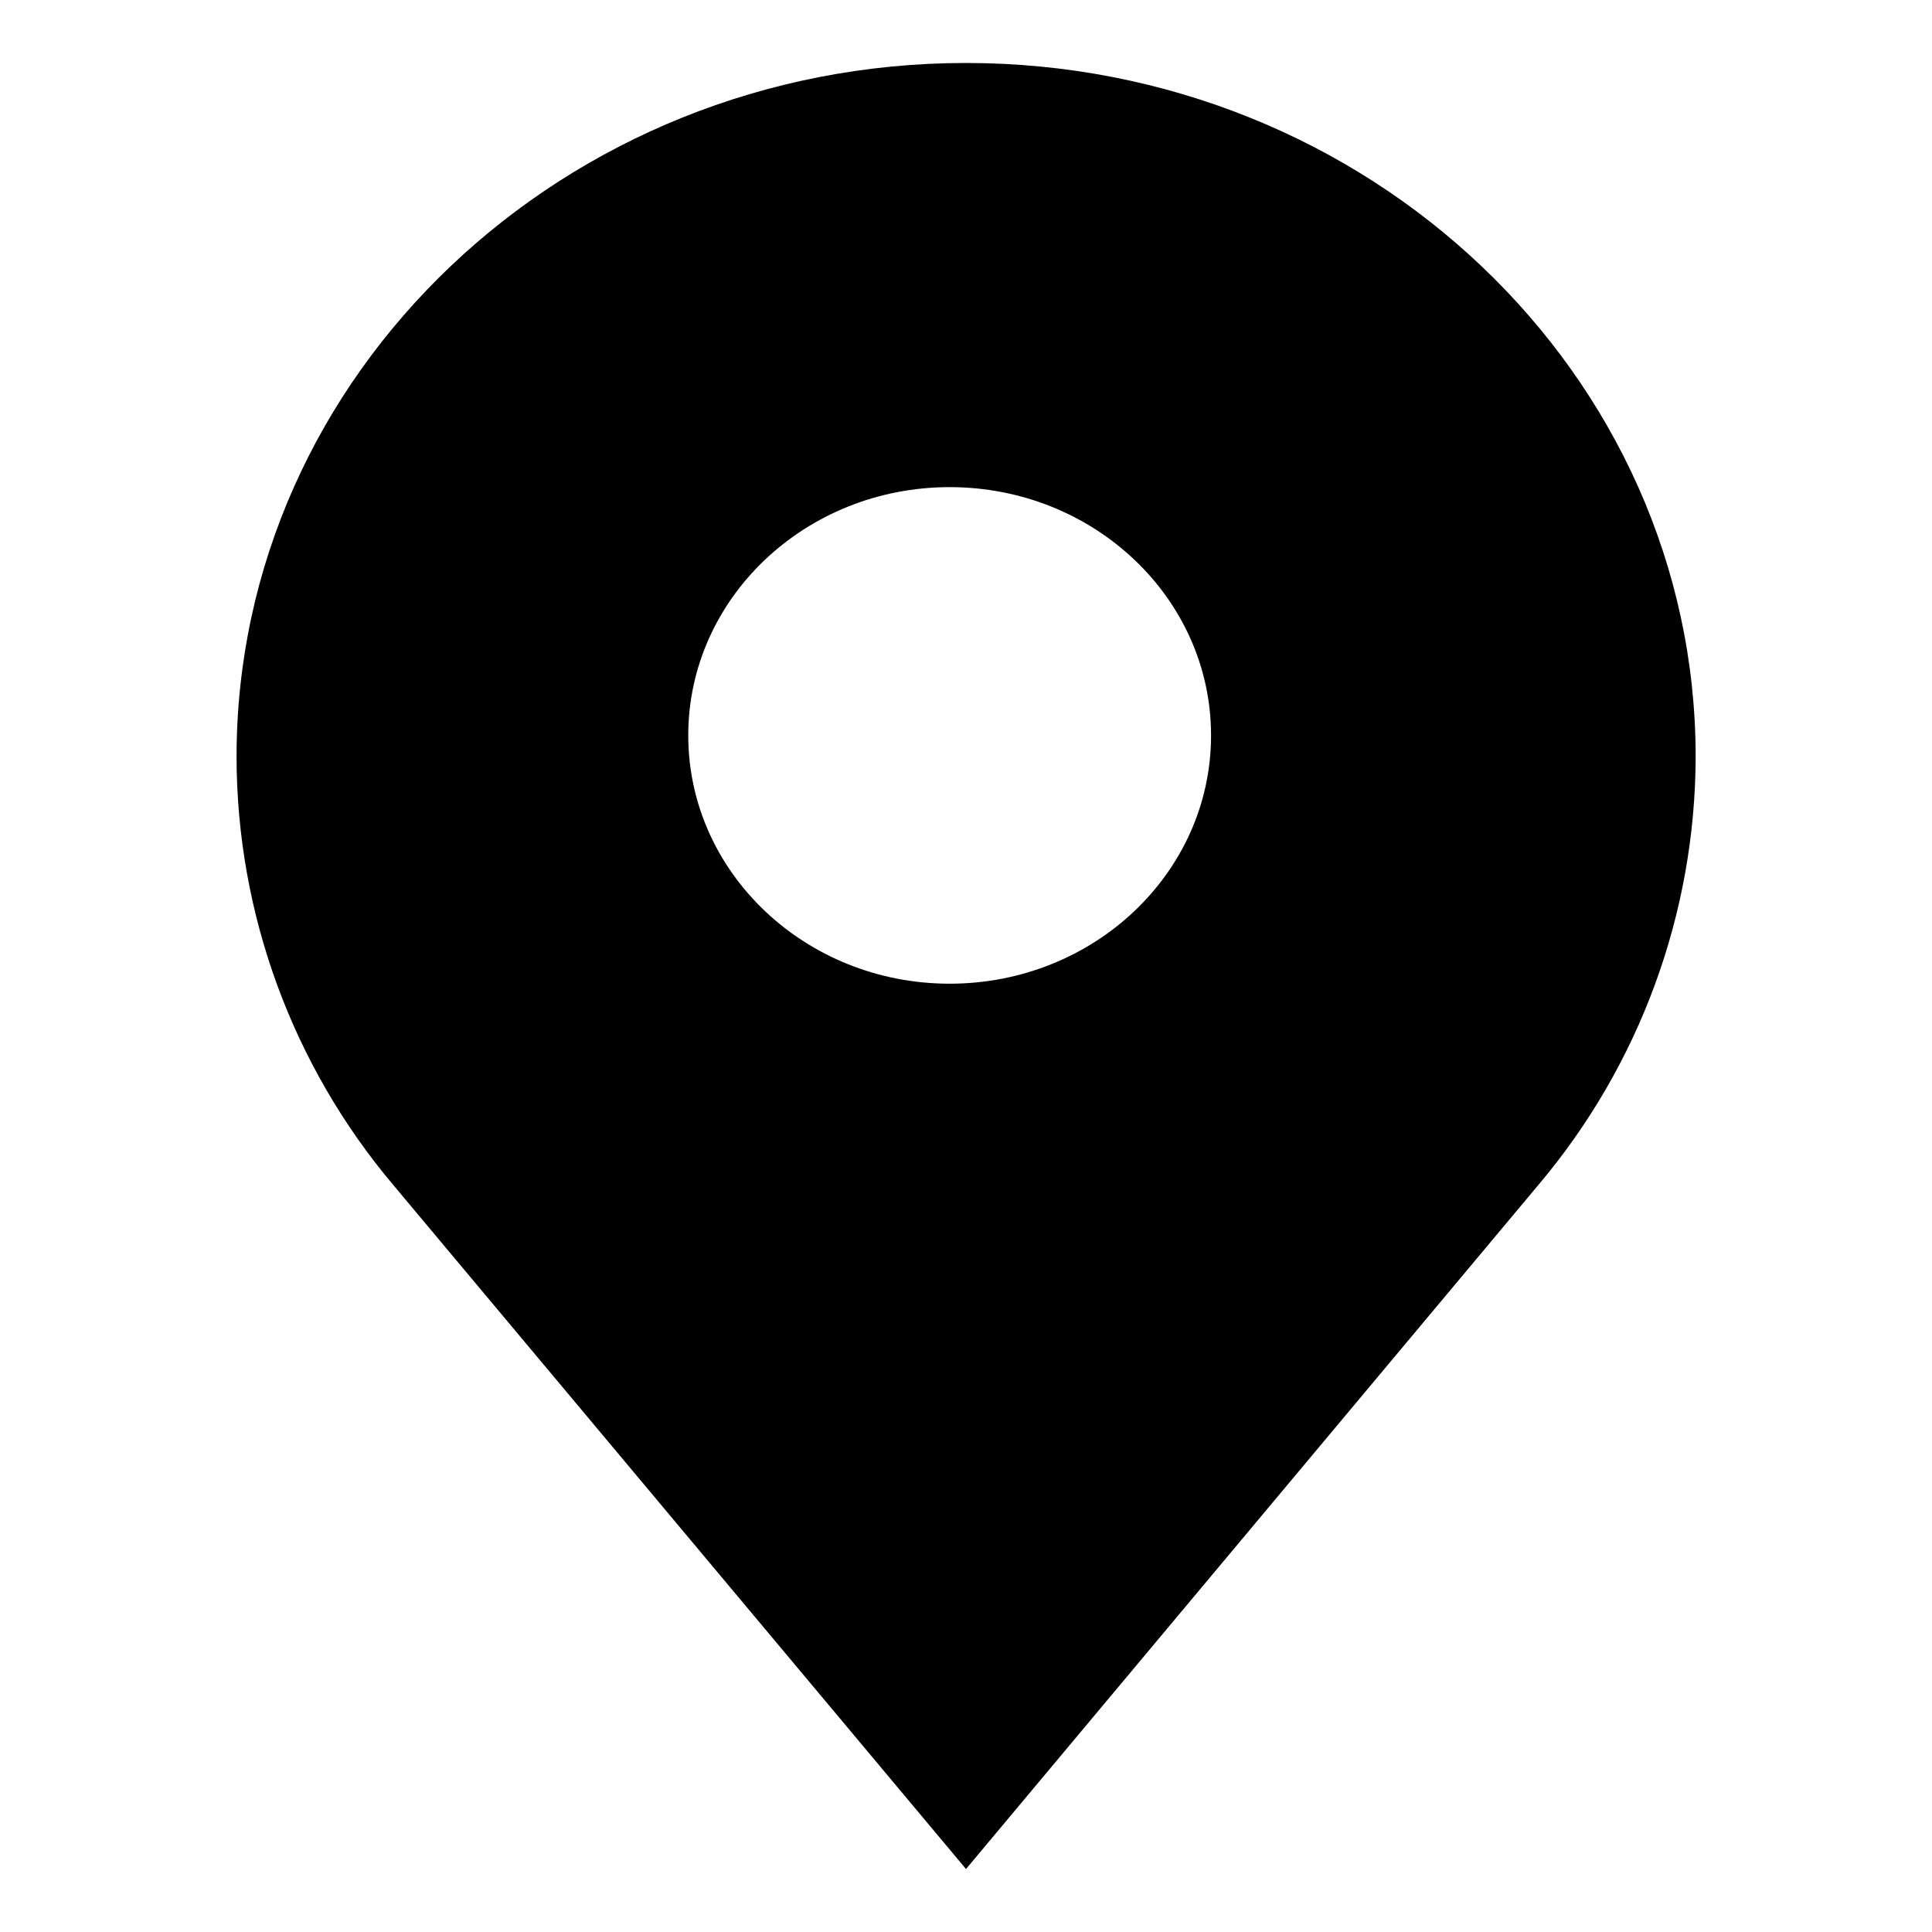
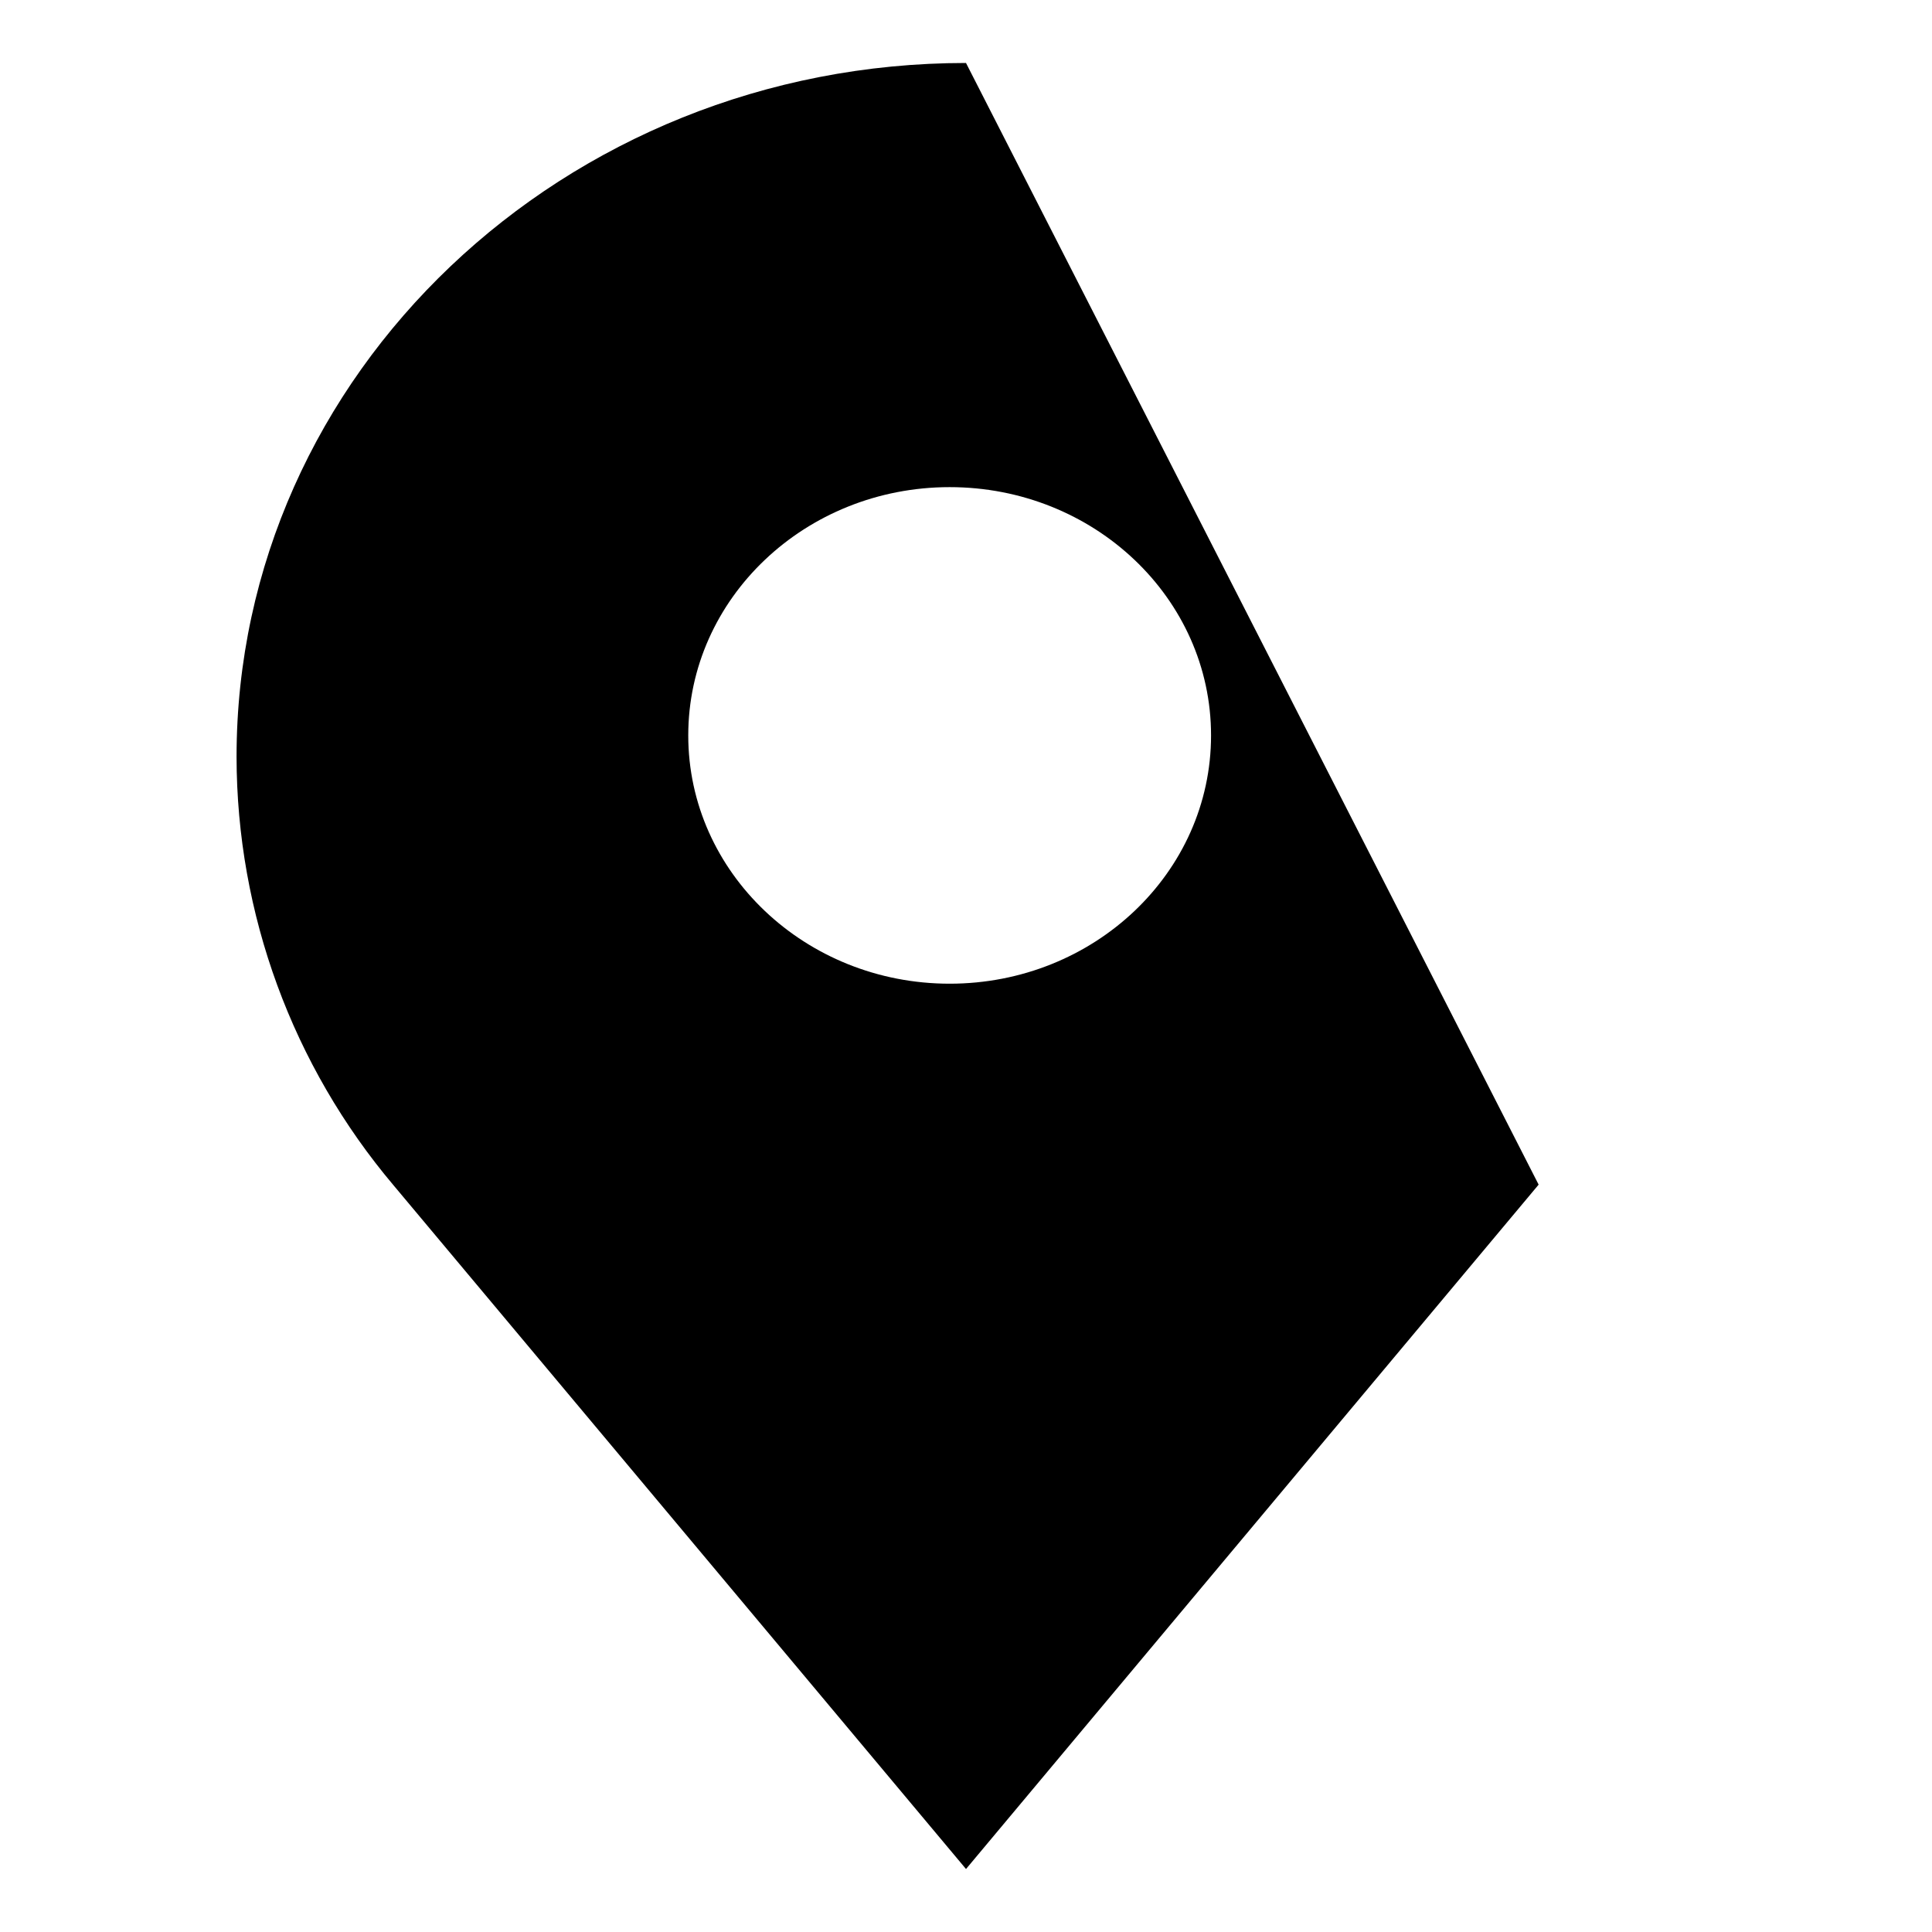
<svg xmlns="http://www.w3.org/2000/svg" fill="#000000" width="800px" height="800px" version="1.1" viewBox="144 144 512 512">
-   <path d="m400 160.69c-106.56 0-193.31 82.426-193.31 183.89 0.051 41.602 14.809 81.84 41.664 113.61l151.65 181.12 151.75-181.37c26.781-31.711 41.516-71.852 41.613-113.36 0-101.46-86.754-183.89-193.36-183.89zm-4.332 244c-38.238 0-69.273-29.473-69.273-65.797s31.035-65.797 69.273-65.797 69.273 29.422 69.273 65.797-31.035 65.797-69.277 65.797z" />
+   <path d="m400 160.69c-106.56 0-193.31 82.426-193.31 183.89 0.051 41.602 14.809 81.84 41.664 113.61l151.65 181.12 151.75-181.37zm-4.332 244c-38.238 0-69.273-29.473-69.273-65.797s31.035-65.797 69.273-65.797 69.273 29.422 69.273 65.797-31.035 65.797-69.277 65.797z" />
</svg>